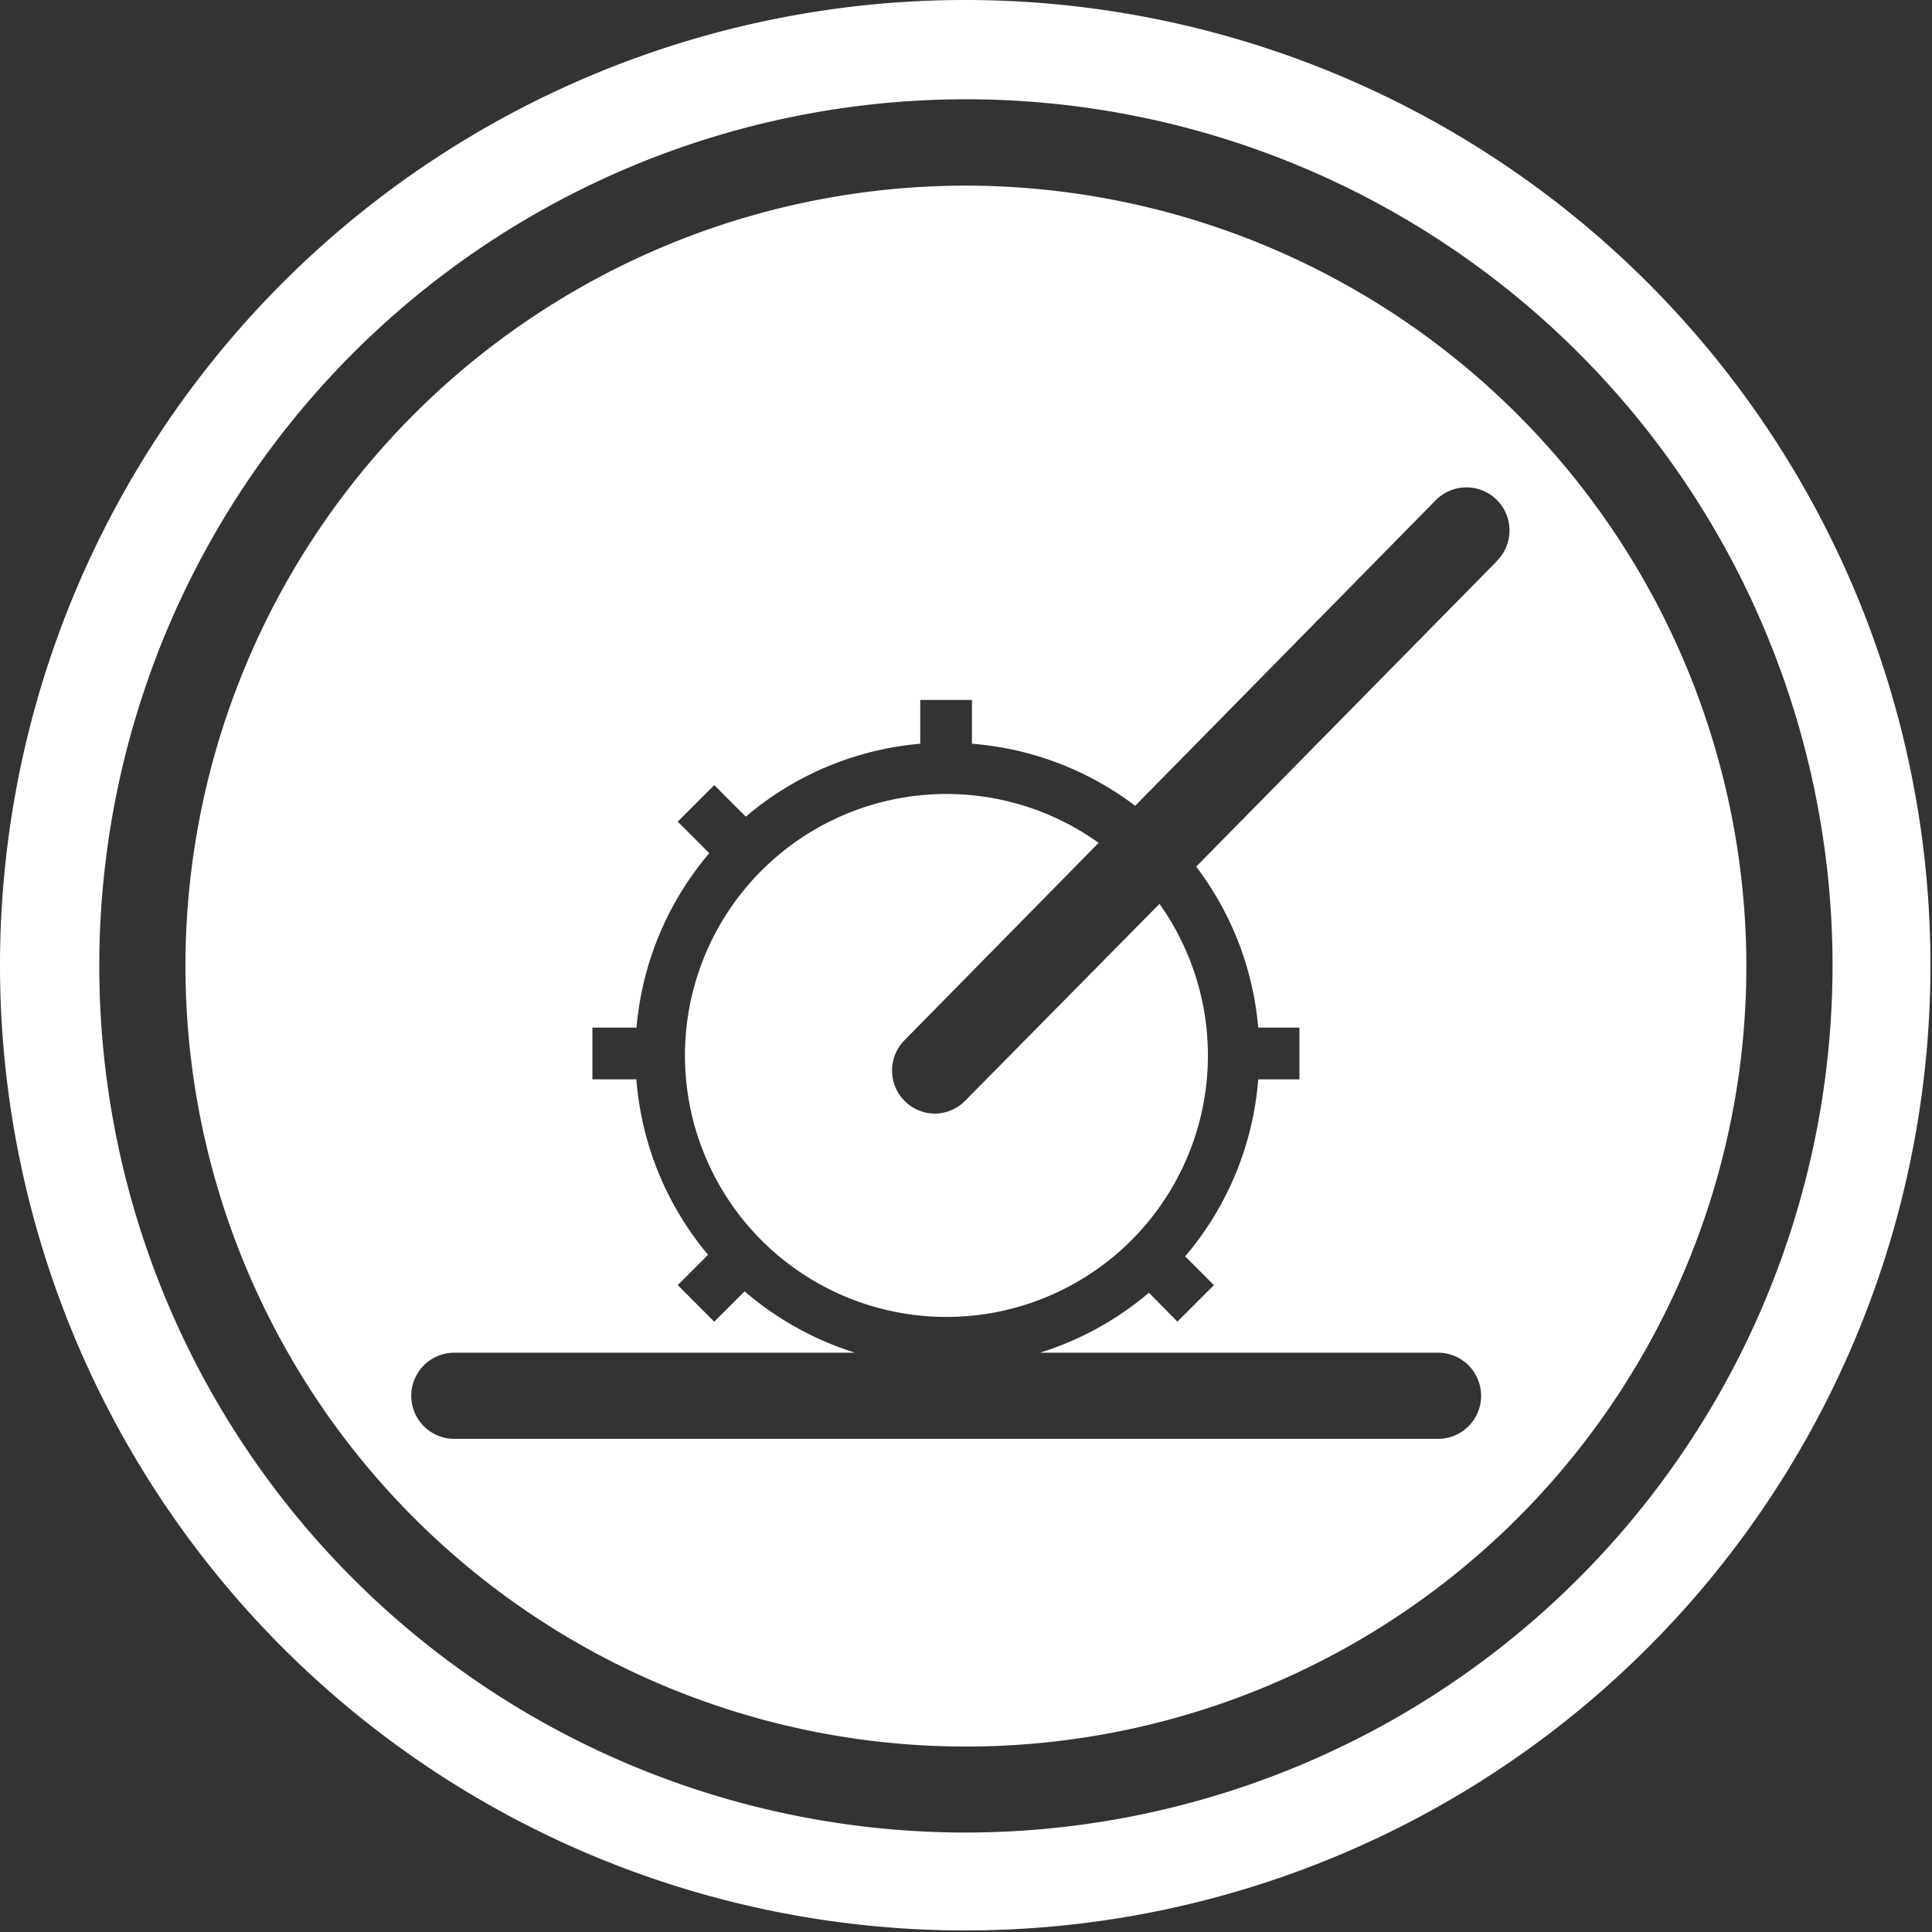
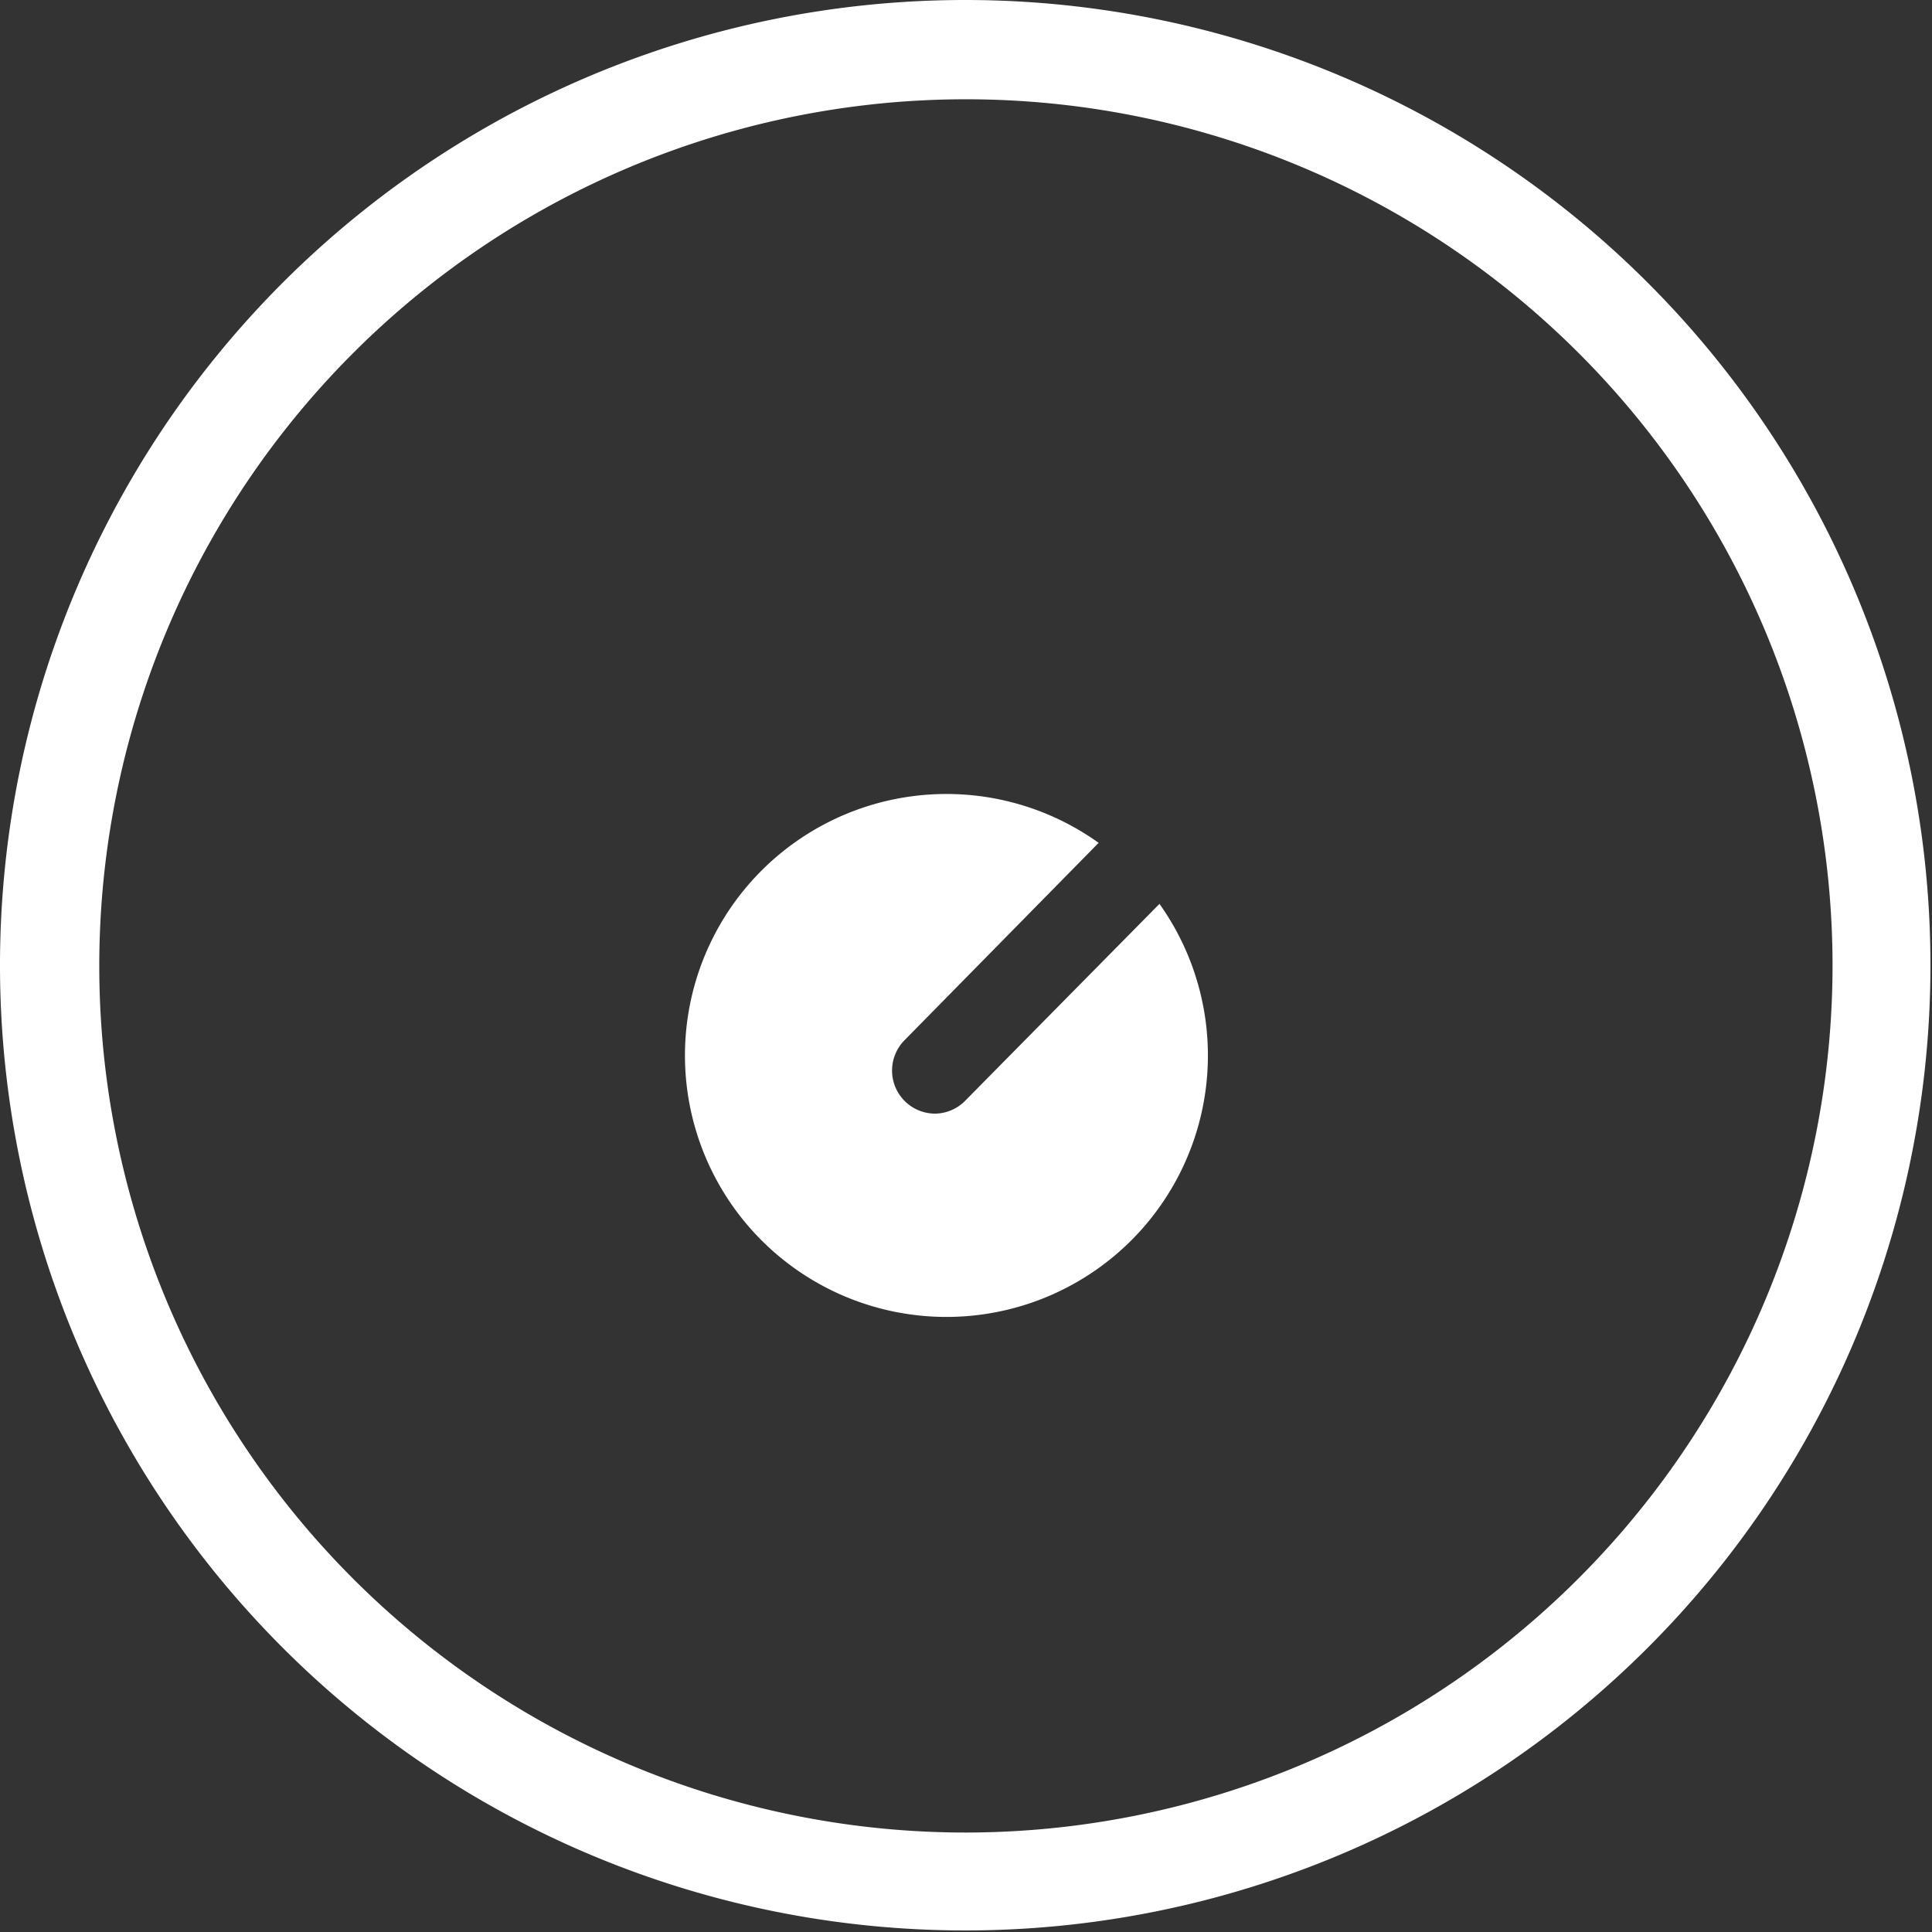
<svg xmlns="http://www.w3.org/2000/svg" viewBox="0 0 112.09 112.09">
  <rect x="0" y="0" width="112.09" height="112.09" fill="#333333" stroke="none" />
  <defs>
    <style>.cls-1{fill:#fff;}</style>
  </defs>
  <title>Asset 14</title>
  <g id="Layer_2" data-name="Layer 2">
    <g id="Icon">
-       <path class="cls-1" d="M56,10.77A45.28,45.28,0,1,0,101.32,56,45.33,45.33,0,0,0,56,10.77ZM86.84,32.56,69.4,50.28A18,18,0,0,1,73,59.62h2.39v3H73a18,18,0,0,1-4.24,10.27l1.67,1.67-2.12,2.12L66.66,75a18.09,18.09,0,0,1-6.32,3.48H83.43a2.5,2.5,0,0,1,0,5H26.36a2.5,2.5,0,1,1,0-5H49.61a18.1,18.1,0,0,1-6.41-3.56l-1.76,1.76-2.12-2.12,1.76-1.76a18,18,0,0,1-4.16-10.18H34.37v-3h2.56a18,18,0,0,1,4.22-10.12l-1.83-1.83,2.12-2.12,1.83,1.83a18,18,0,0,1,10.12-4.23V40.61h3v2.54a18,18,0,0,1,9.47,3.6L83.27,29.05a2.5,2.5,0,1,1,3.56,3.51Z" />
      <path class="cls-1" d="M54.25,64.61a2.5,2.5,0,0,1-1.78-4.25L63.74,48.9a15.17,15.17,0,1,0,3.53,3.54L56,63.86A2.49,2.49,0,0,1,54.25,64.61Z" />
      <path class="cls-1" d="M56,0a56,56,0,1,0,56,56A56,56,0,0,0,56,0Zm0,106.32A50.28,50.28,0,1,1,106.32,56,50.33,50.33,0,0,1,56,106.32Z" />
    </g>
  </g>
</svg>